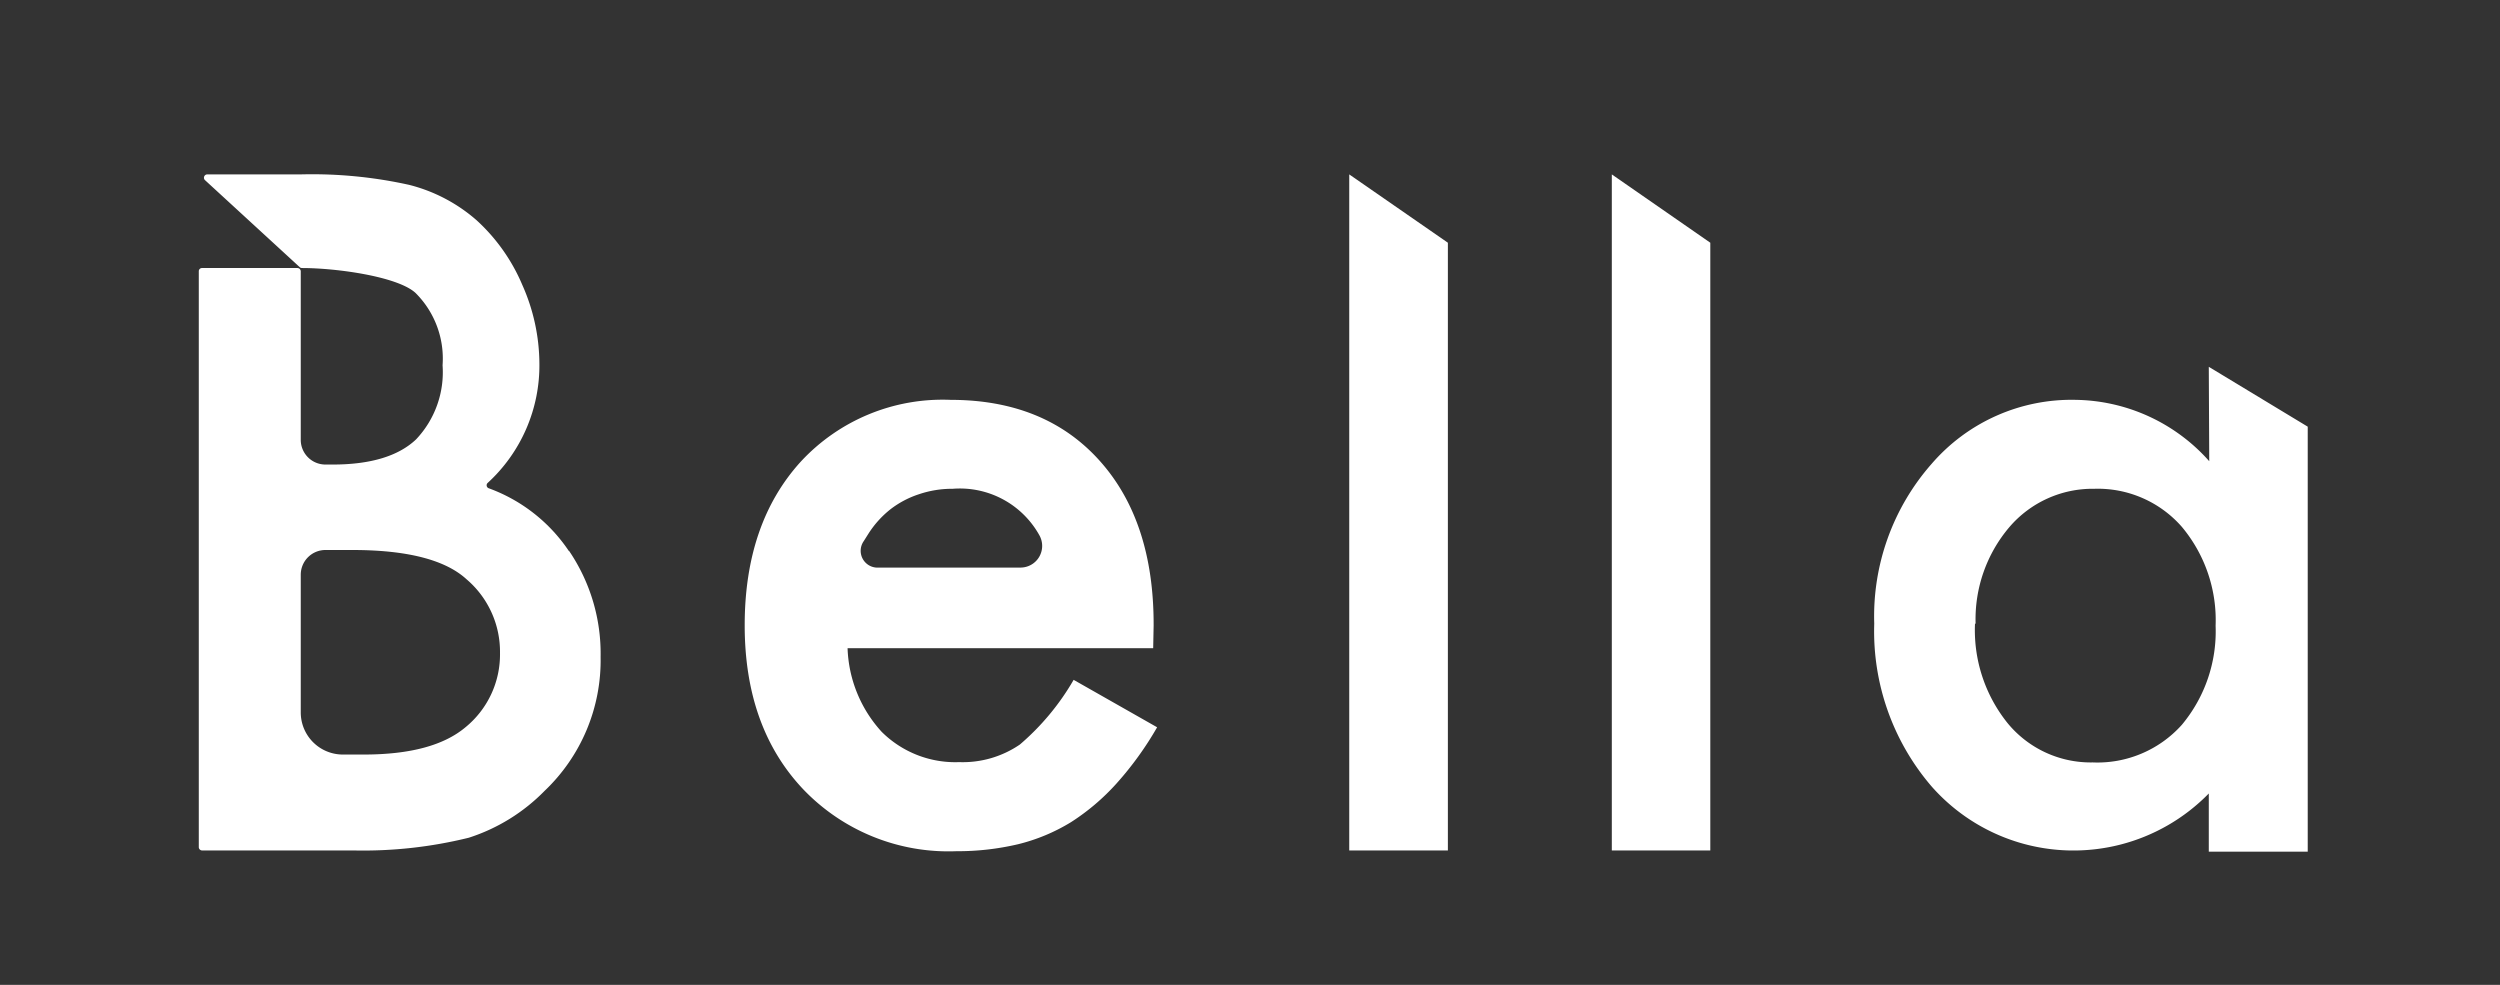
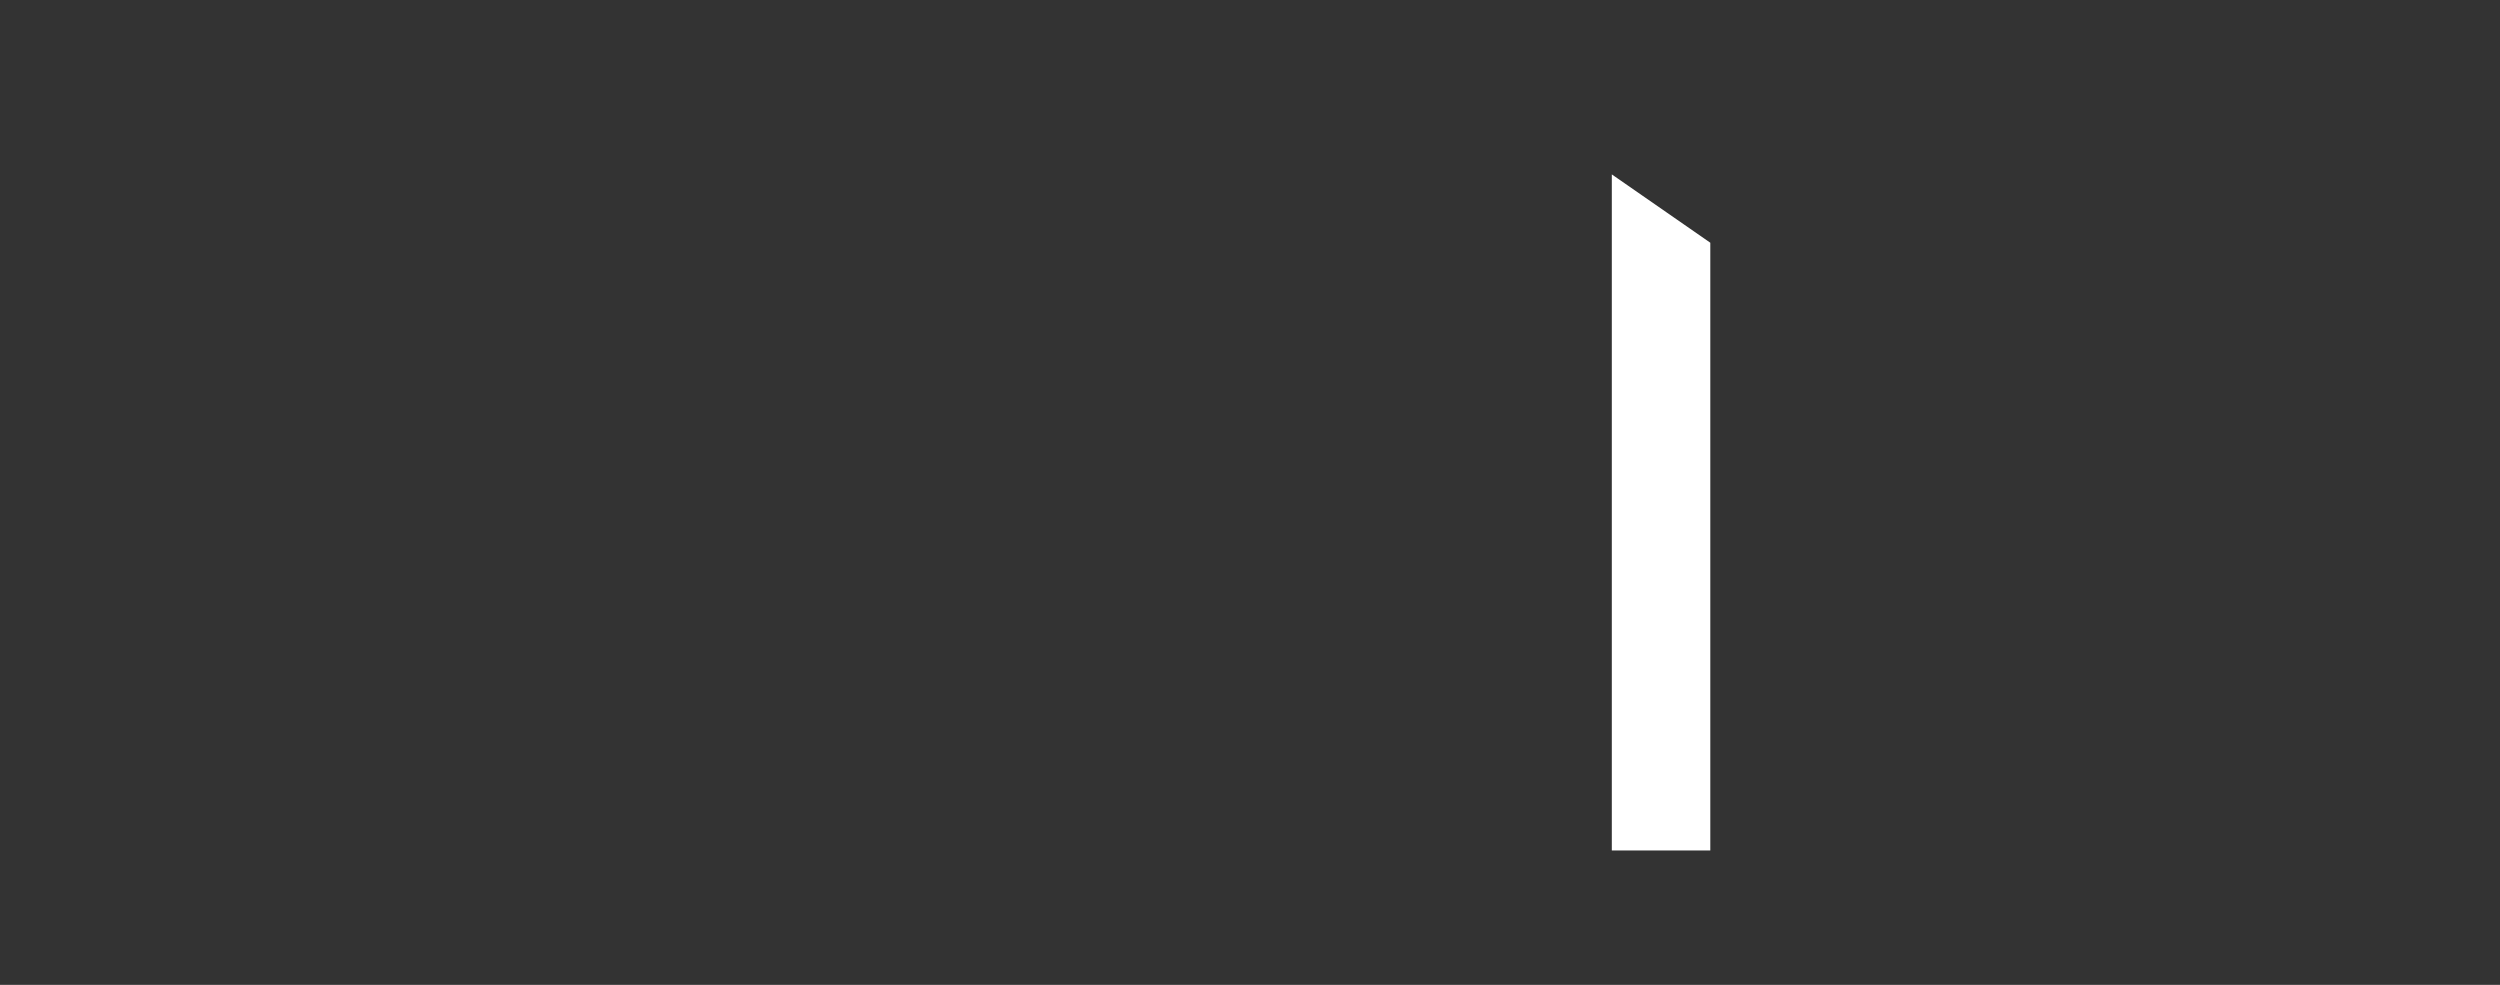
<svg xmlns="http://www.w3.org/2000/svg" id="Layer_1" data-name="Layer 1" viewBox="0 0 165 65">
  <rect x="0" y="0" width="165" height="65" fill="#333333" stroke="none" />
  <defs>
    <style>.cls-1{fill:#fff;}</style>
  </defs>
-   <path class="cls-1" d="M76.11,42.78H55.94a8.59,8.59,0,0,0,2.25,5.52,6.89,6.89,0,0,0,5.12,2,6.67,6.67,0,0,0,4-1.16,16.41,16.41,0,0,0,3.55-4.27L76.37,48a21.76,21.76,0,0,1-2.68,3.71,14.66,14.66,0,0,1-3,2.55,12.29,12.29,0,0,1-3.5,1.46,17.43,17.43,0,0,1-4.07.46A13.26,13.26,0,0,1,53,52.08Q49.15,48,49.15,41.27t3.7-10.8a12.75,12.75,0,0,1,9.88-4.08q6.23,0,9.83,4t3.58,10.89Zm-8.76-5.32a1.43,1.43,0,0,0,1.25-2.13,6,6,0,0,0-5.72-3.07,6.81,6.81,0,0,0-2.23.36,6.24,6.24,0,0,0-1.89,1,6.52,6.52,0,0,0-1.46,1.63l-.29.46A1.11,1.11,0,0,0,58,37.46Z" />
-   <polygon class="cls-1" points="95.56 16.02 95.56 56.13 89.05 56.13 89.05 11.51 95.56 16.02" />
  <polygon class="cls-1" points="112.88 16.02 112.88 56.13 106.38 56.13 106.38 11.51 112.88 16.02" />
-   <path class="cls-1" d="M145.78,24.21l6.53,3.95V56.21h-6.53V52.37a12.48,12.48,0,0,1-18.29-.46,15.7,15.7,0,0,1-3.79-10.75,15.23,15.23,0,0,1,3.79-10.55A12.2,12.2,0,0,1,137,26.39a12,12,0,0,1,8.81,4.05ZM130.35,41.16a9.79,9.79,0,0,0,2.17,6.59,7.1,7.1,0,0,0,5.6,2.57A7.48,7.48,0,0,0,144,47.84a9.63,9.63,0,0,0,2.23-6.54A9.6,9.6,0,0,0,144,34.77a7.37,7.37,0,0,0-5.78-2.51,7.23,7.23,0,0,0-5.61,2.54,9.39,9.39,0,0,0-2.22,6.36" />
-   <path class="cls-1" d="M37.54,36.36a10.84,10.84,0,0,0-5.27-4.13.21.21,0,0,1-.08-.36A10.51,10.51,0,0,0,35.6,24a12.87,12.87,0,0,0-1.13-5.2,12.22,12.22,0,0,0-3-4.25A10.74,10.74,0,0,0,27,12.2a29.54,29.54,0,0,0-7.14-.69H13.68a.22.22,0,0,0-.15.38l6.26,5.75a.24.24,0,0,0,.14.05c2.29,0,6.31.56,7.49,1.64a6.11,6.11,0,0,1,1.79,4.78A6.45,6.45,0,0,1,27.46,29c-1.16,1.1-3,1.66-5.5,1.66h-.49A1.63,1.63,0,0,1,19.85,29V17.91a.22.22,0,0,0-.22-.22H13.34a.21.21,0,0,0-.22.22v38a.22.22,0,0,0,.22.22h10a29.07,29.07,0,0,0,7.6-.84,12.23,12.23,0,0,0,5-3.09,11.88,11.88,0,0,0,3.7-8.84,12.06,12.06,0,0,0-2.08-7M19.85,37.93a1.63,1.63,0,0,1,1.62-1.63h1.79c3.62,0,6.14.65,7.54,1.94A6.28,6.28,0,0,1,33,43.1,6.2,6.2,0,0,1,30.72,48C29.29,49.2,27.06,49.8,24,49.8H22.63A2.78,2.78,0,0,1,19.85,47Z" />
</svg>